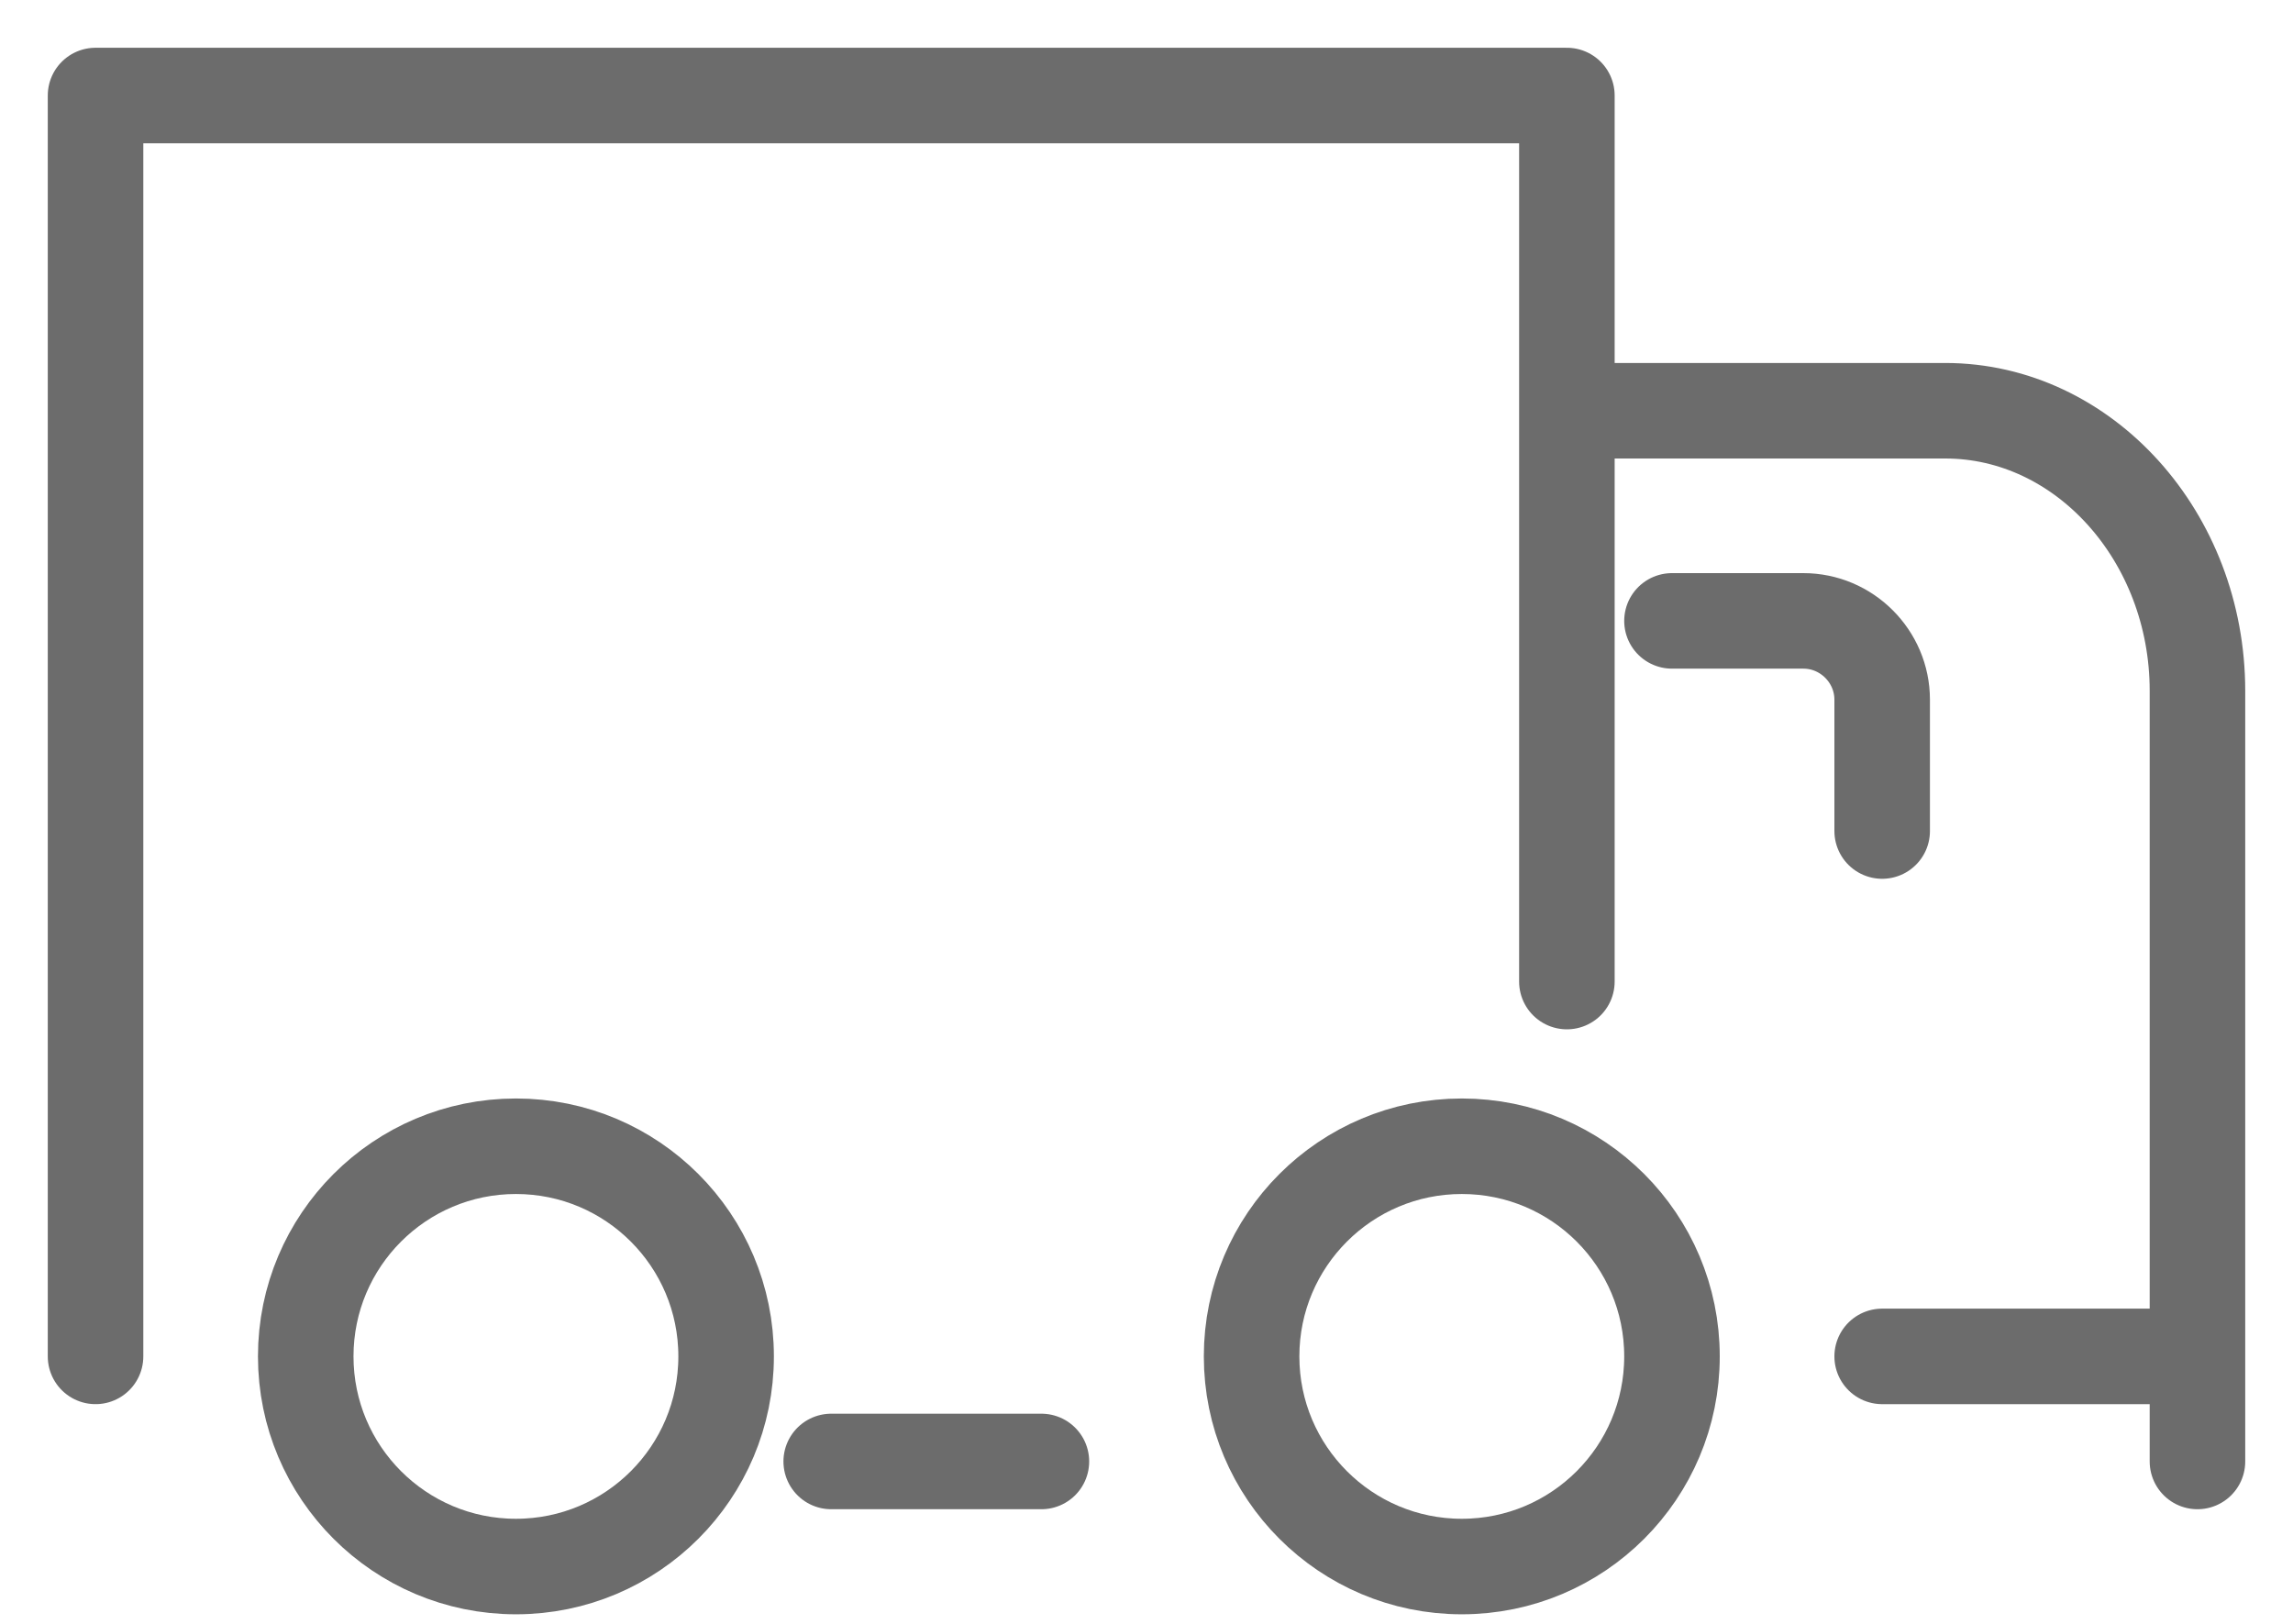
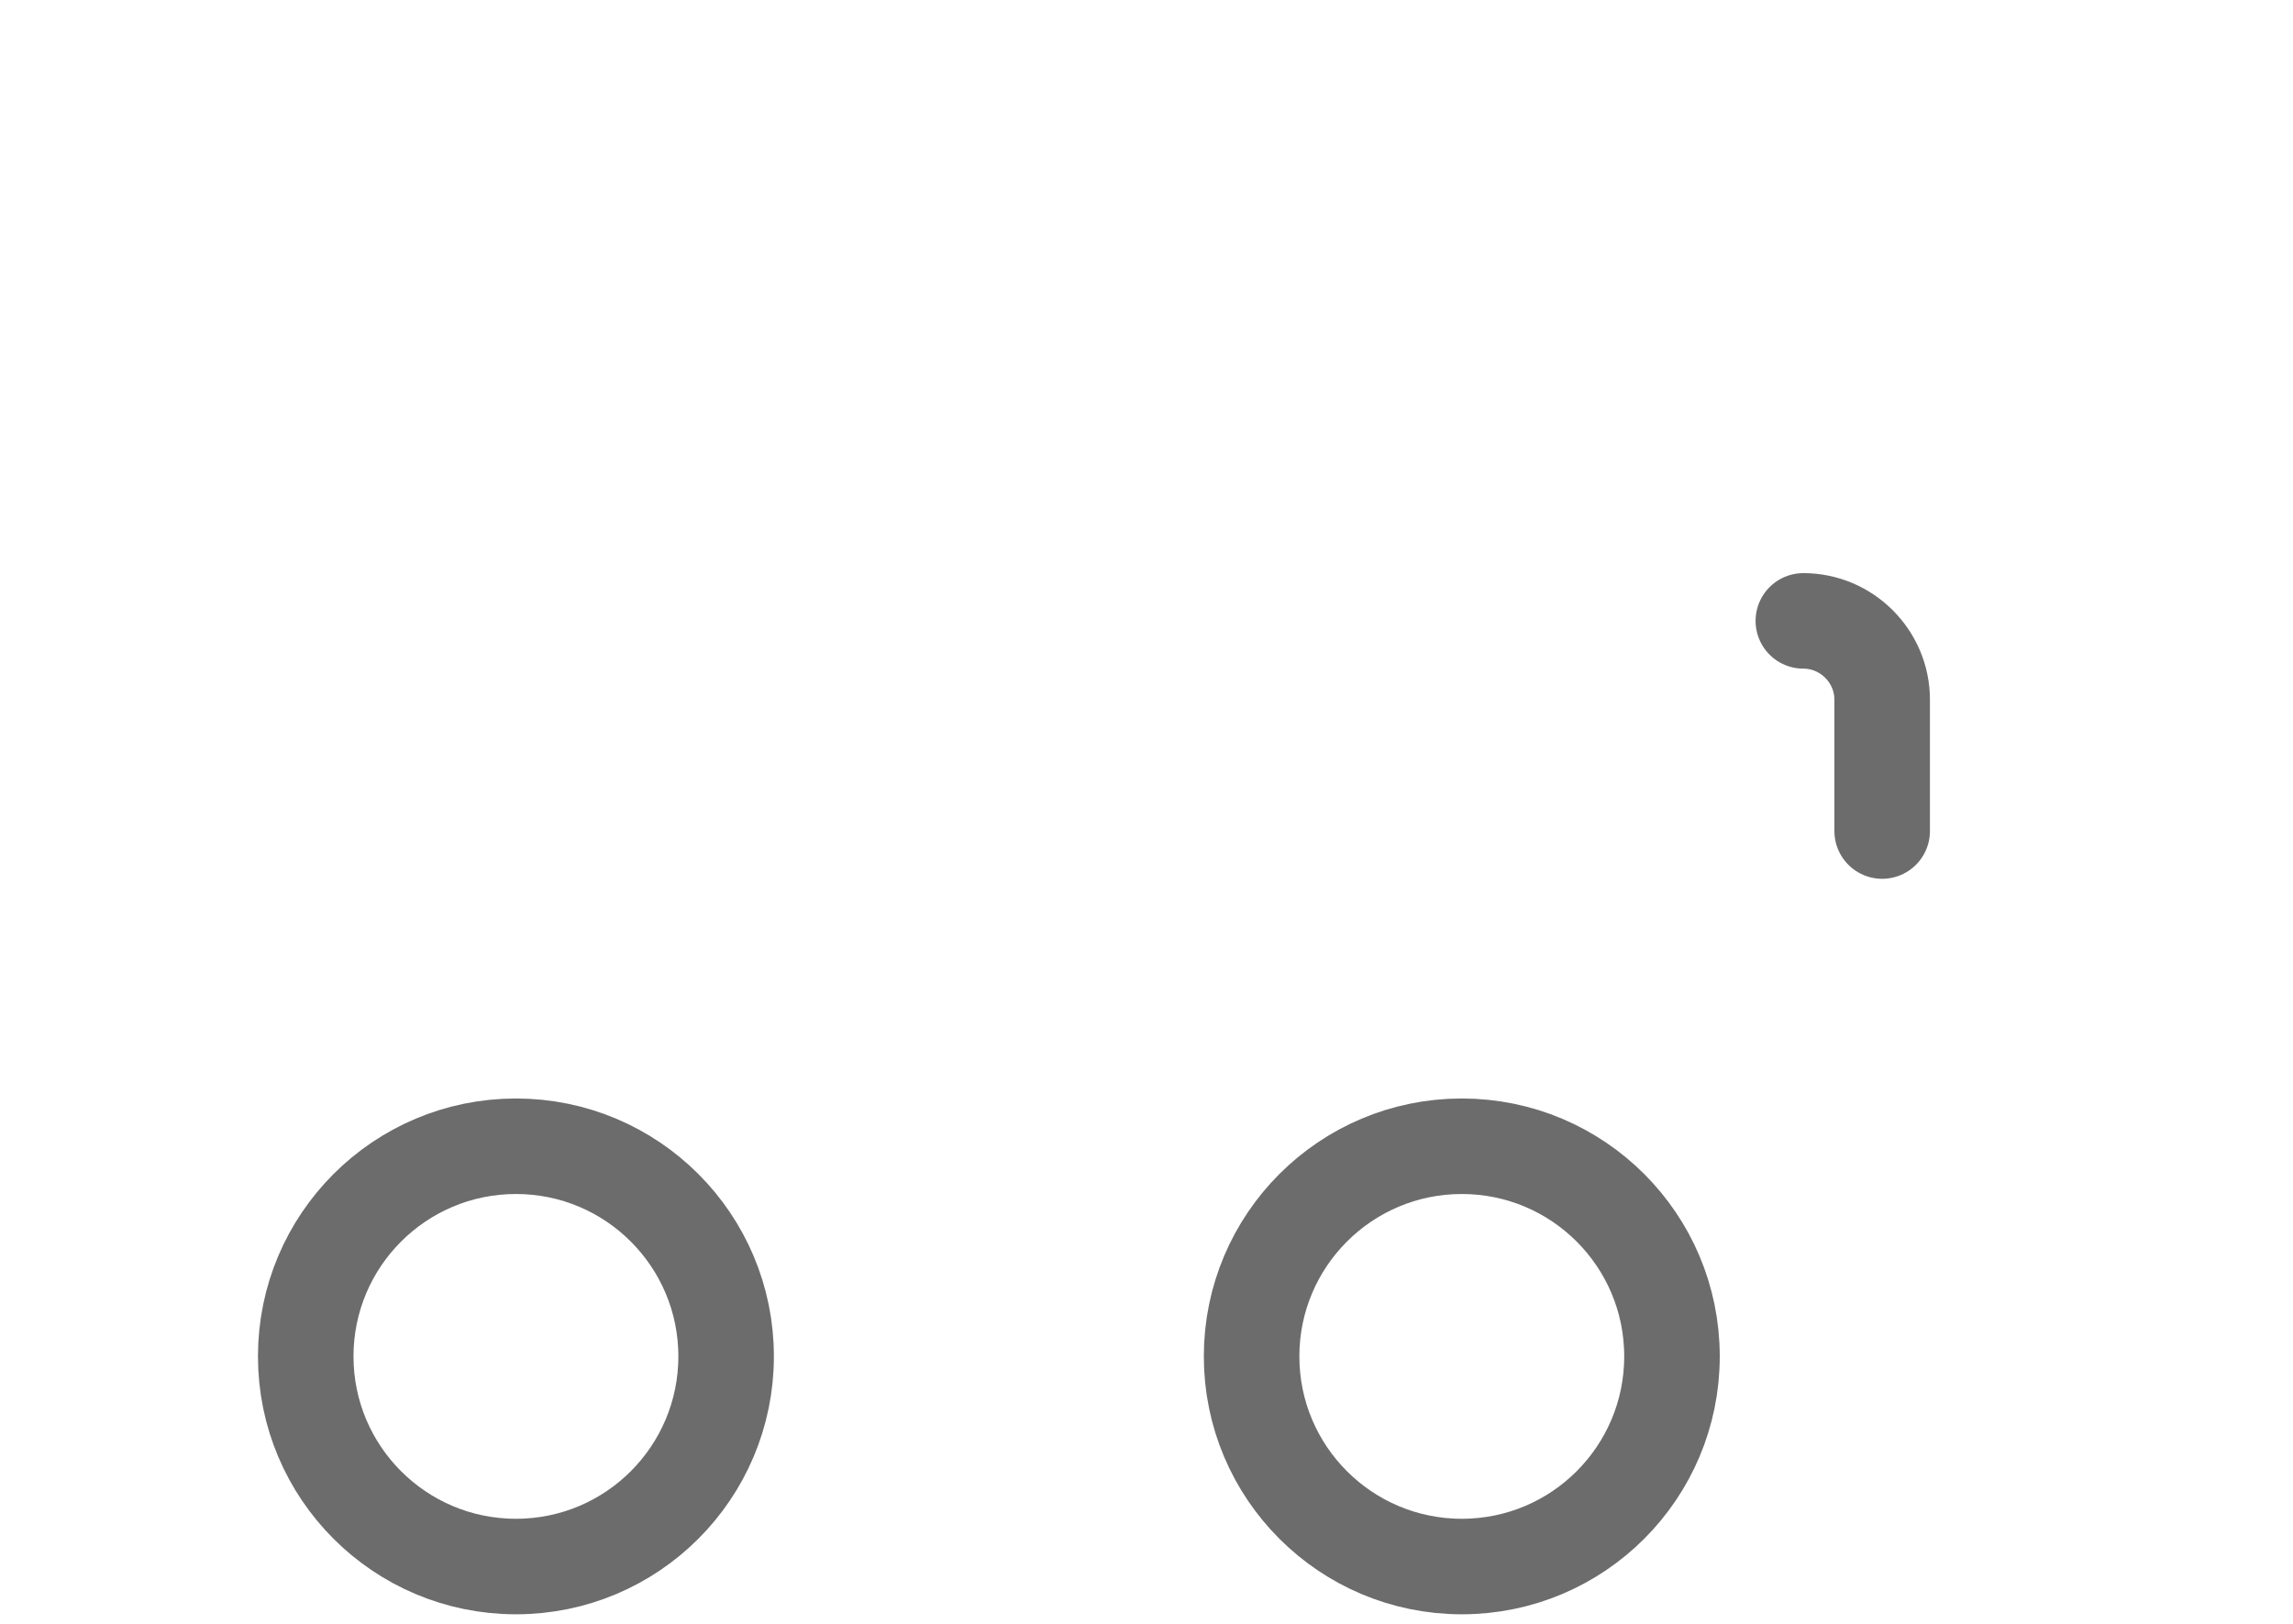
<svg xmlns="http://www.w3.org/2000/svg" width="24" height="17" viewBox="0 0 24 17">
  <g fill="none" fill-rule="evenodd" stroke="#6C6C6C" stroke-linecap="round" stroke-linejoin="round">
    <path d="M2.2 13.2c0 1.215.985 2.2 2.2 2.2 1.216 0 2.2-.985 2.2-2.2 0-1.215-.984-2.2-2.2-2.2-1.215 0-2.2.985-2.2 2.2zM12.1 13.2c0 1.215.985 2.2 2.2 2.2 1.216 0 2.2-.985 2.2-2.2 0-1.215-.984-2.2-2.2-2.2-1.215 0-2.2.985-2.2 2.2z" transform="translate(1 1)" />
-     <path d="M15.4 9.276L15.4 0 0 0 0 13.2M22 14.3V6.233C22 4.62 20.812 3.3 19.36 3.3H15.4M9.9 14.3H7.7M22 13.2h-3.3" transform="translate(1 1)" />
-     <path d="M18.7 7.7V6.325c0-.453-.371-.825-.825-.825H16.5" transform="translate(1 1)" />
+     <path d="M18.7 7.7V6.325c0-.453-.371-.825-.825-.825" transform="translate(1 1)" />
  </g>
</svg>